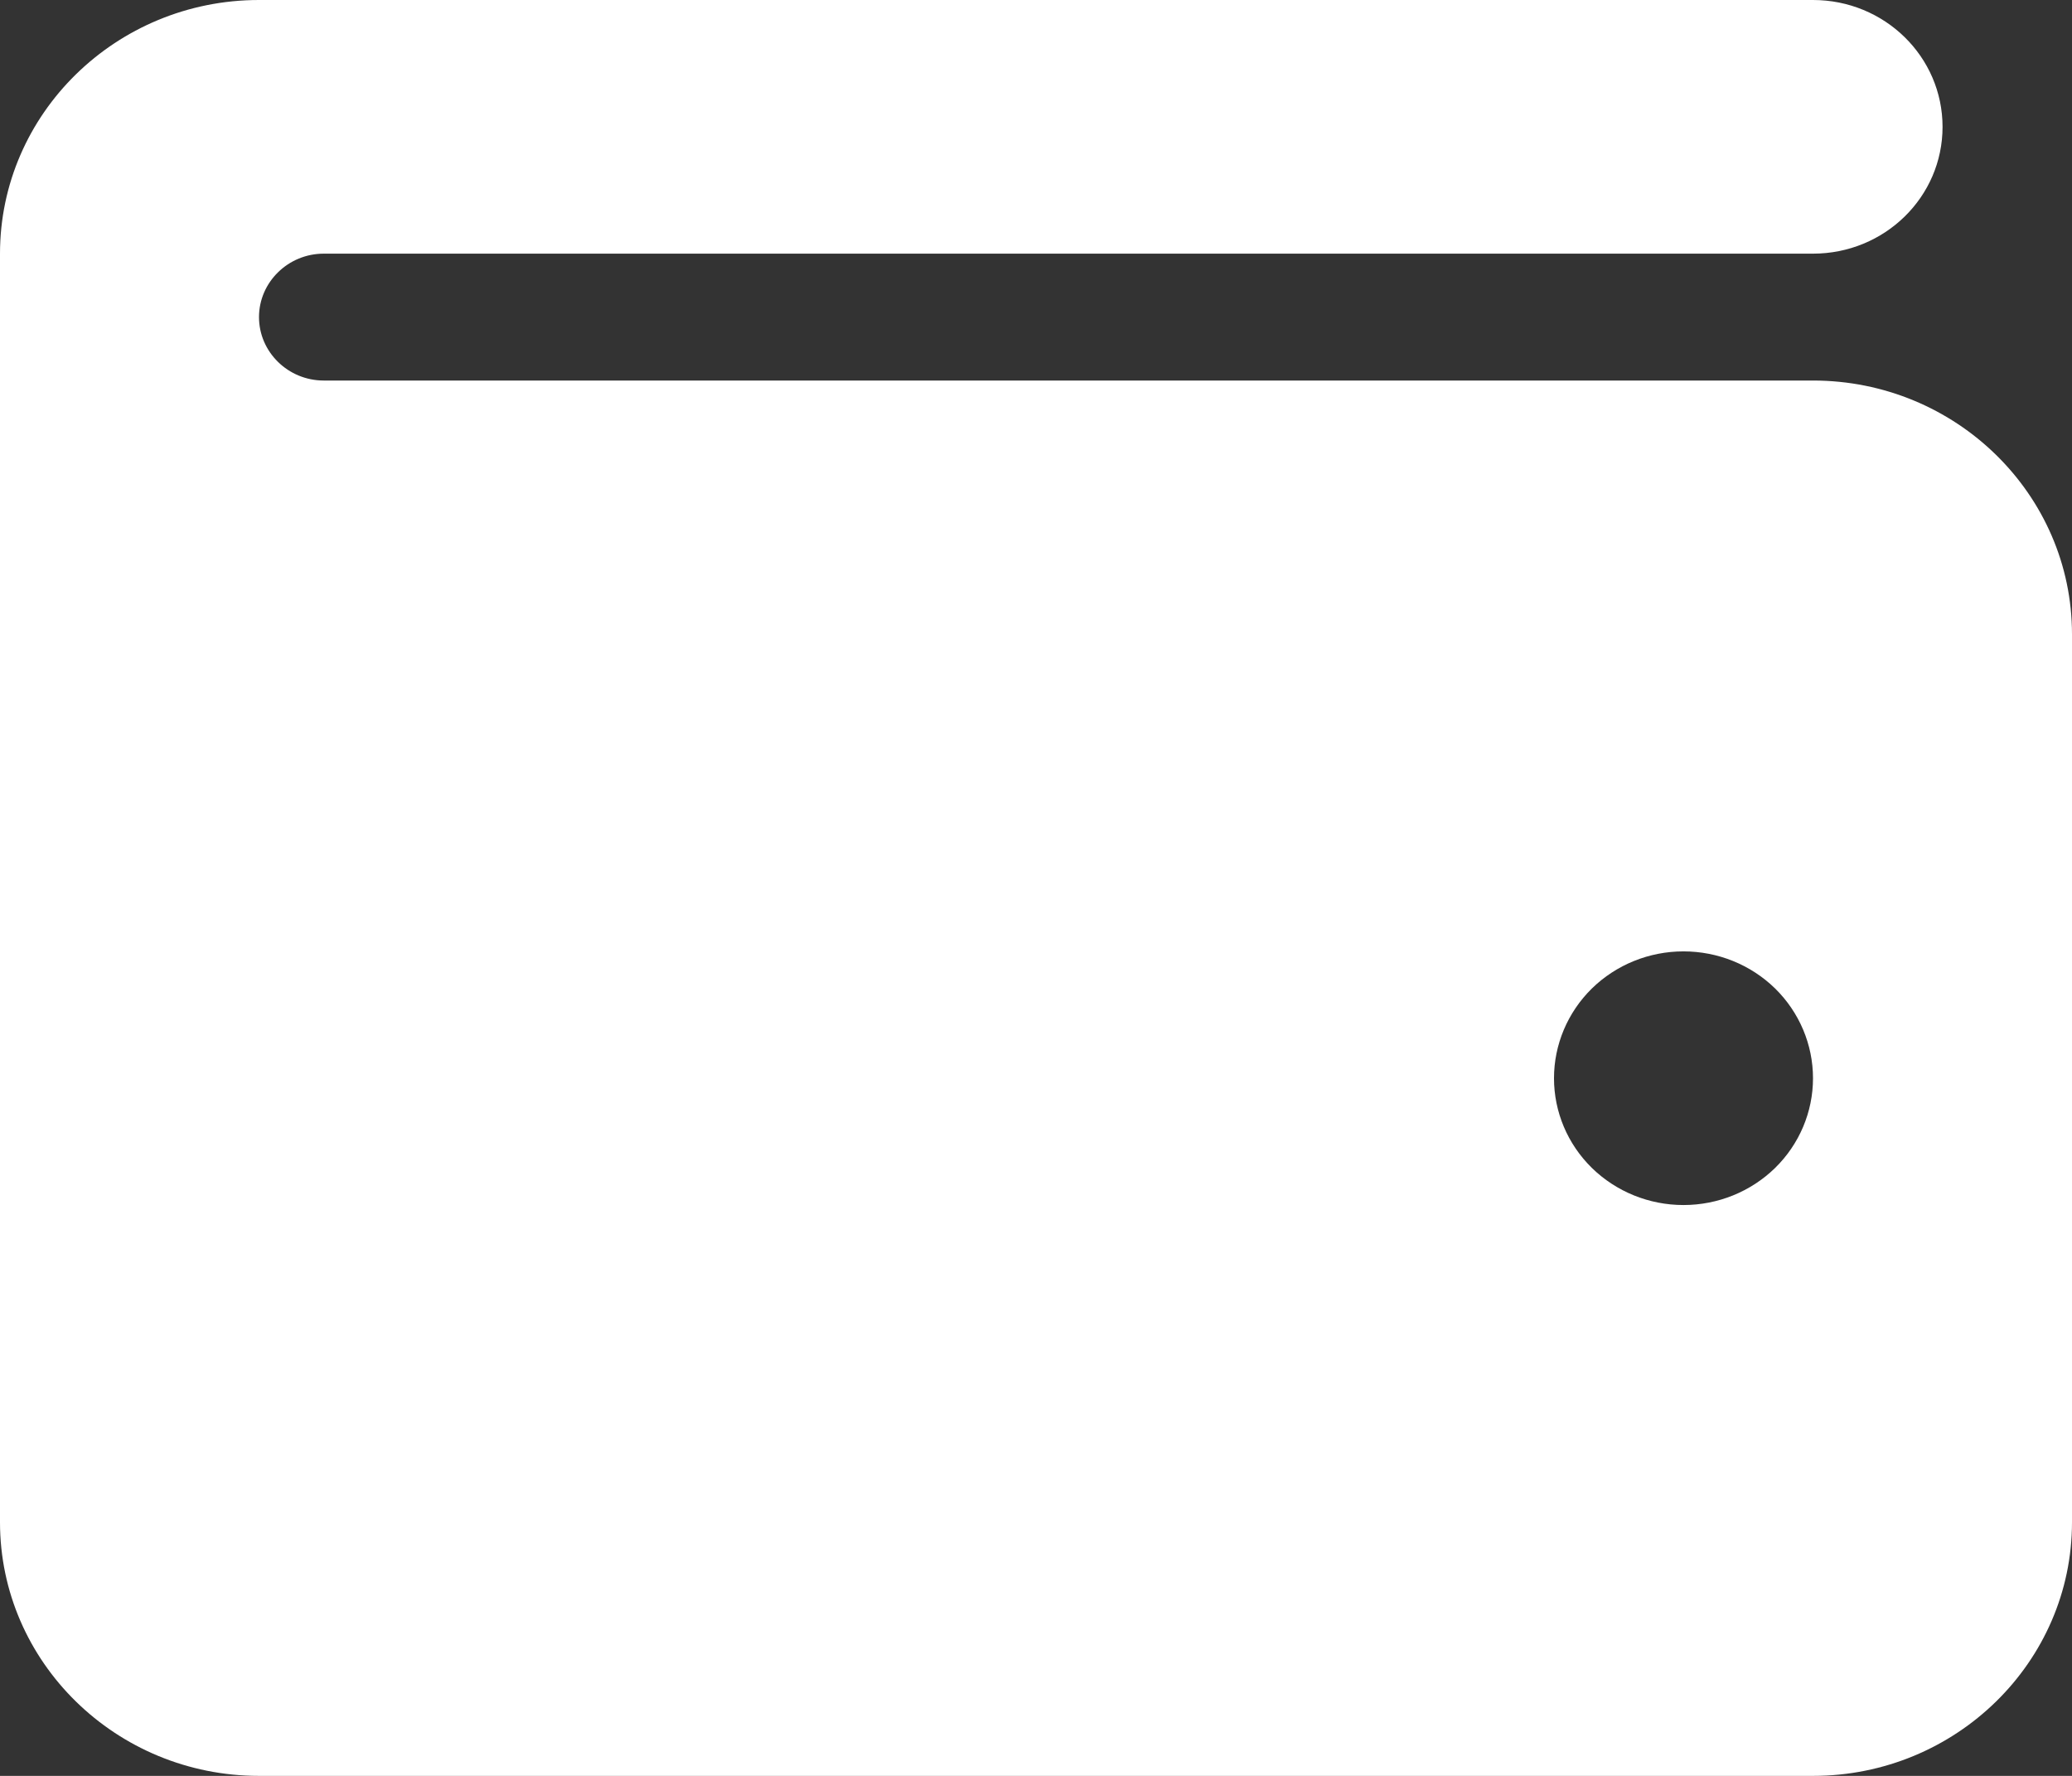
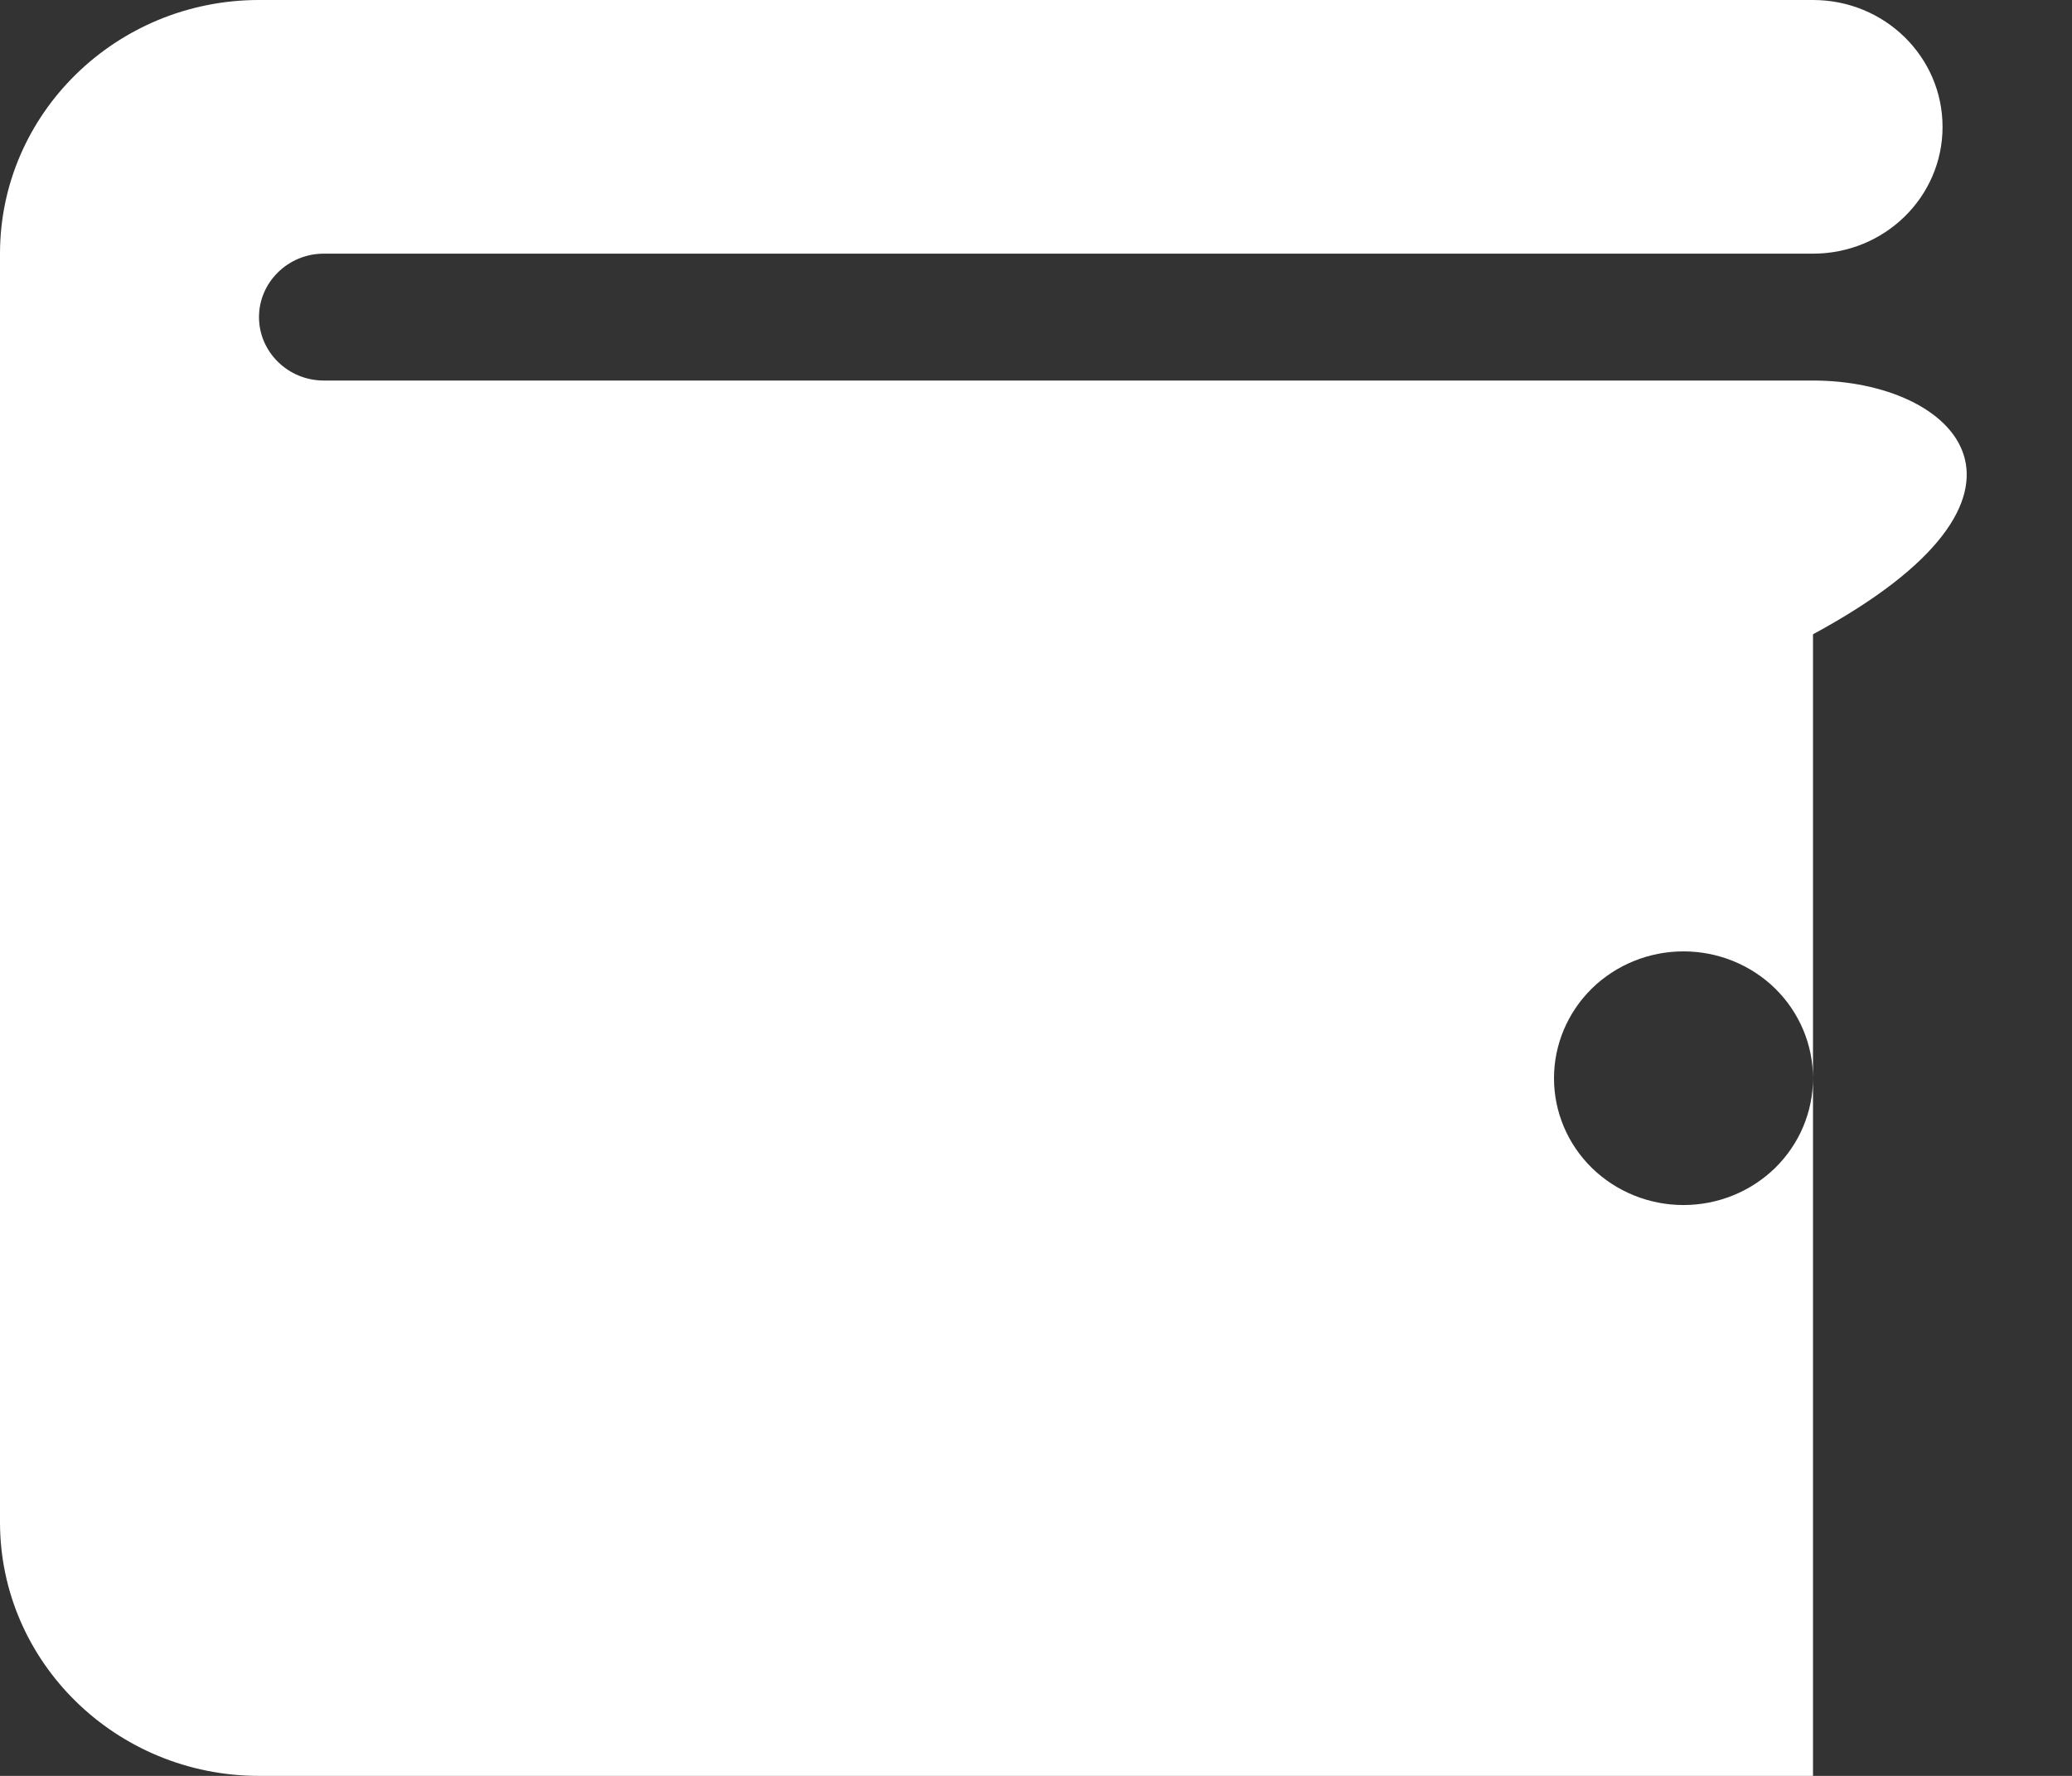
<svg xmlns="http://www.w3.org/2000/svg" width="21" height="18" viewBox="0 0 21 18" fill="none">
  <rect x="0" y="0" width="21" height="18" fill="#333333" stroke="none" />
-   <path d="M2.625 0C1.177 0 0 1.153 0 2.571V15.429C0 16.847 1.177 18 2.625 18H18.375C19.823 18 21 16.847 21 15.429V6.429C21 5.01 19.823 3.857 18.375 3.857H3.281C2.92 3.857 2.625 3.568 2.625 3.214C2.625 2.861 2.92 2.571 3.281 2.571H18.375C19.101 2.571 19.688 1.997 19.688 1.286C19.688 0.575 19.101 0 18.375 0H2.625ZM17.062 9.643C17.411 9.643 17.744 9.778 17.991 10.019C18.237 10.261 18.375 10.588 18.375 10.929C18.375 11.27 18.237 11.597 17.991 11.838C17.744 12.079 17.411 12.214 17.062 12.214C16.714 12.214 16.381 12.079 16.134 11.838C15.888 11.597 15.75 11.27 15.75 10.929C15.75 10.588 15.888 10.261 16.134 10.019C16.381 9.778 16.714 9.643 17.062 9.643Z" fill="white" />
+   <path d="M2.625 0C1.177 0 0 1.153 0 2.571V15.429C0 16.847 1.177 18 2.625 18H18.375V6.429C21 5.01 19.823 3.857 18.375 3.857H3.281C2.92 3.857 2.625 3.568 2.625 3.214C2.625 2.861 2.92 2.571 3.281 2.571H18.375C19.101 2.571 19.688 1.997 19.688 1.286C19.688 0.575 19.101 0 18.375 0H2.625ZM17.062 9.643C17.411 9.643 17.744 9.778 17.991 10.019C18.237 10.261 18.375 10.588 18.375 10.929C18.375 11.27 18.237 11.597 17.991 11.838C17.744 12.079 17.411 12.214 17.062 12.214C16.714 12.214 16.381 12.079 16.134 11.838C15.888 11.597 15.75 11.27 15.75 10.929C15.75 10.588 15.888 10.261 16.134 10.019C16.381 9.778 16.714 9.643 17.062 9.643Z" fill="white" />
</svg>